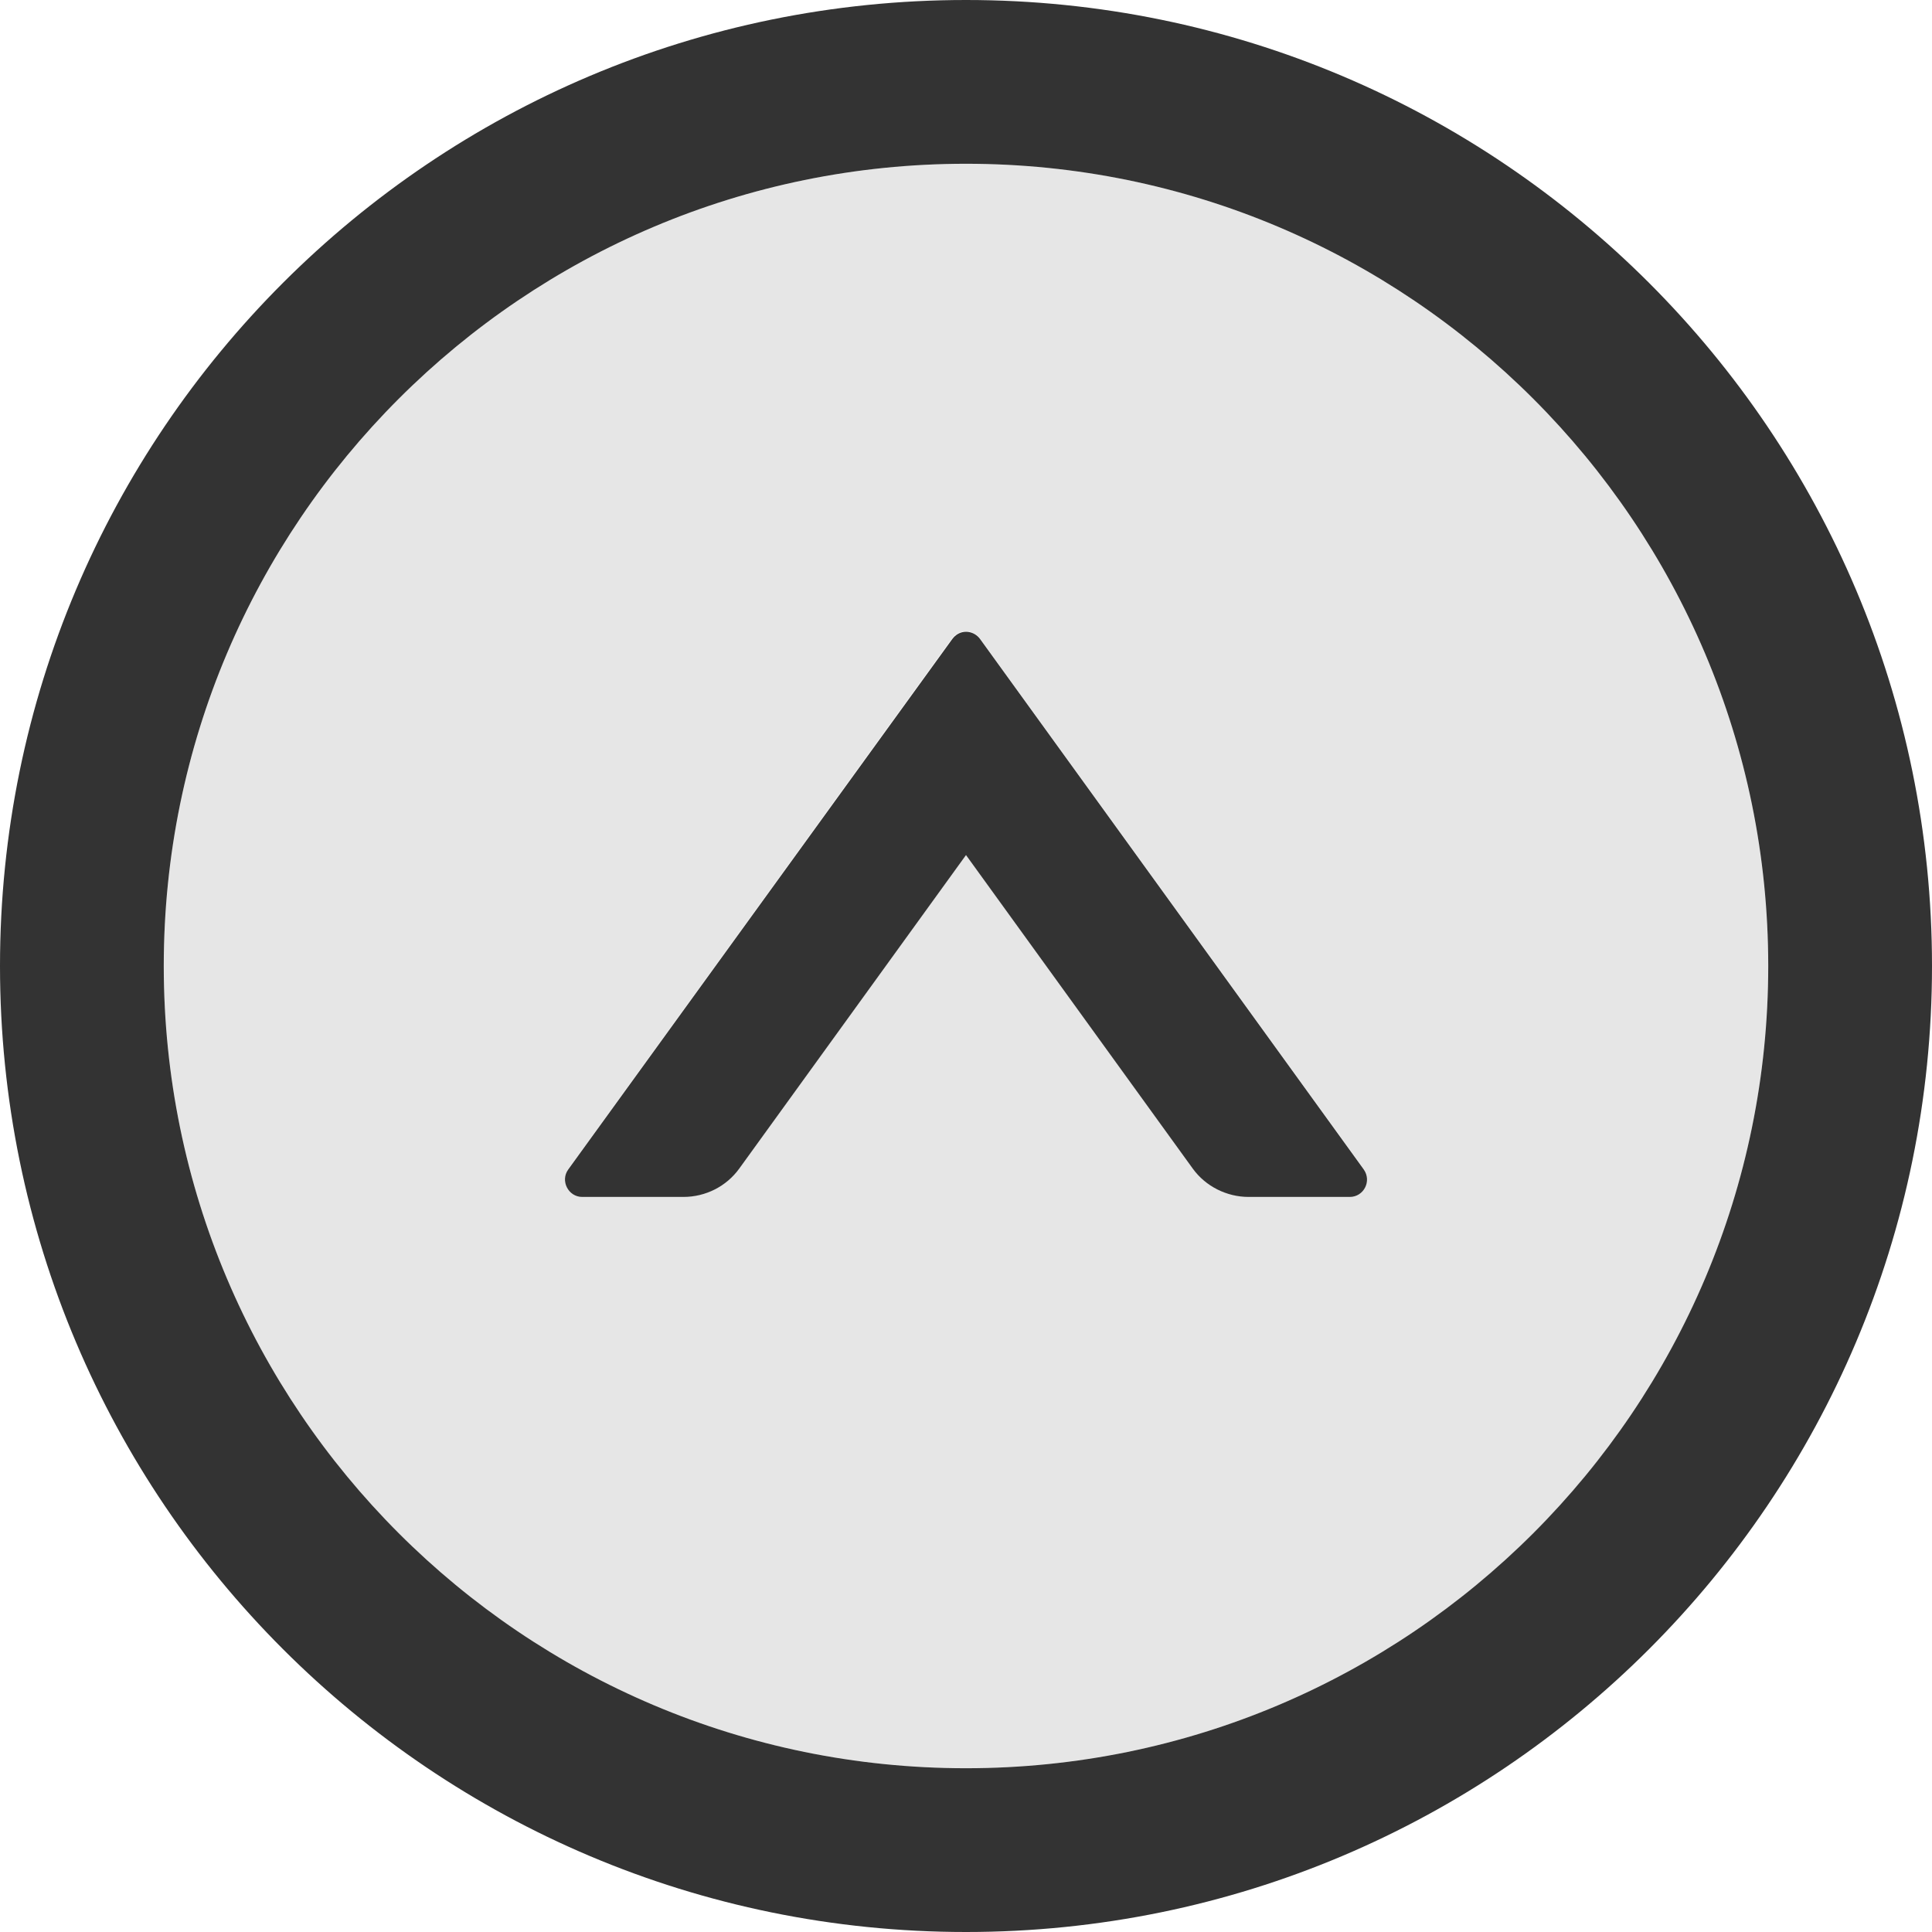
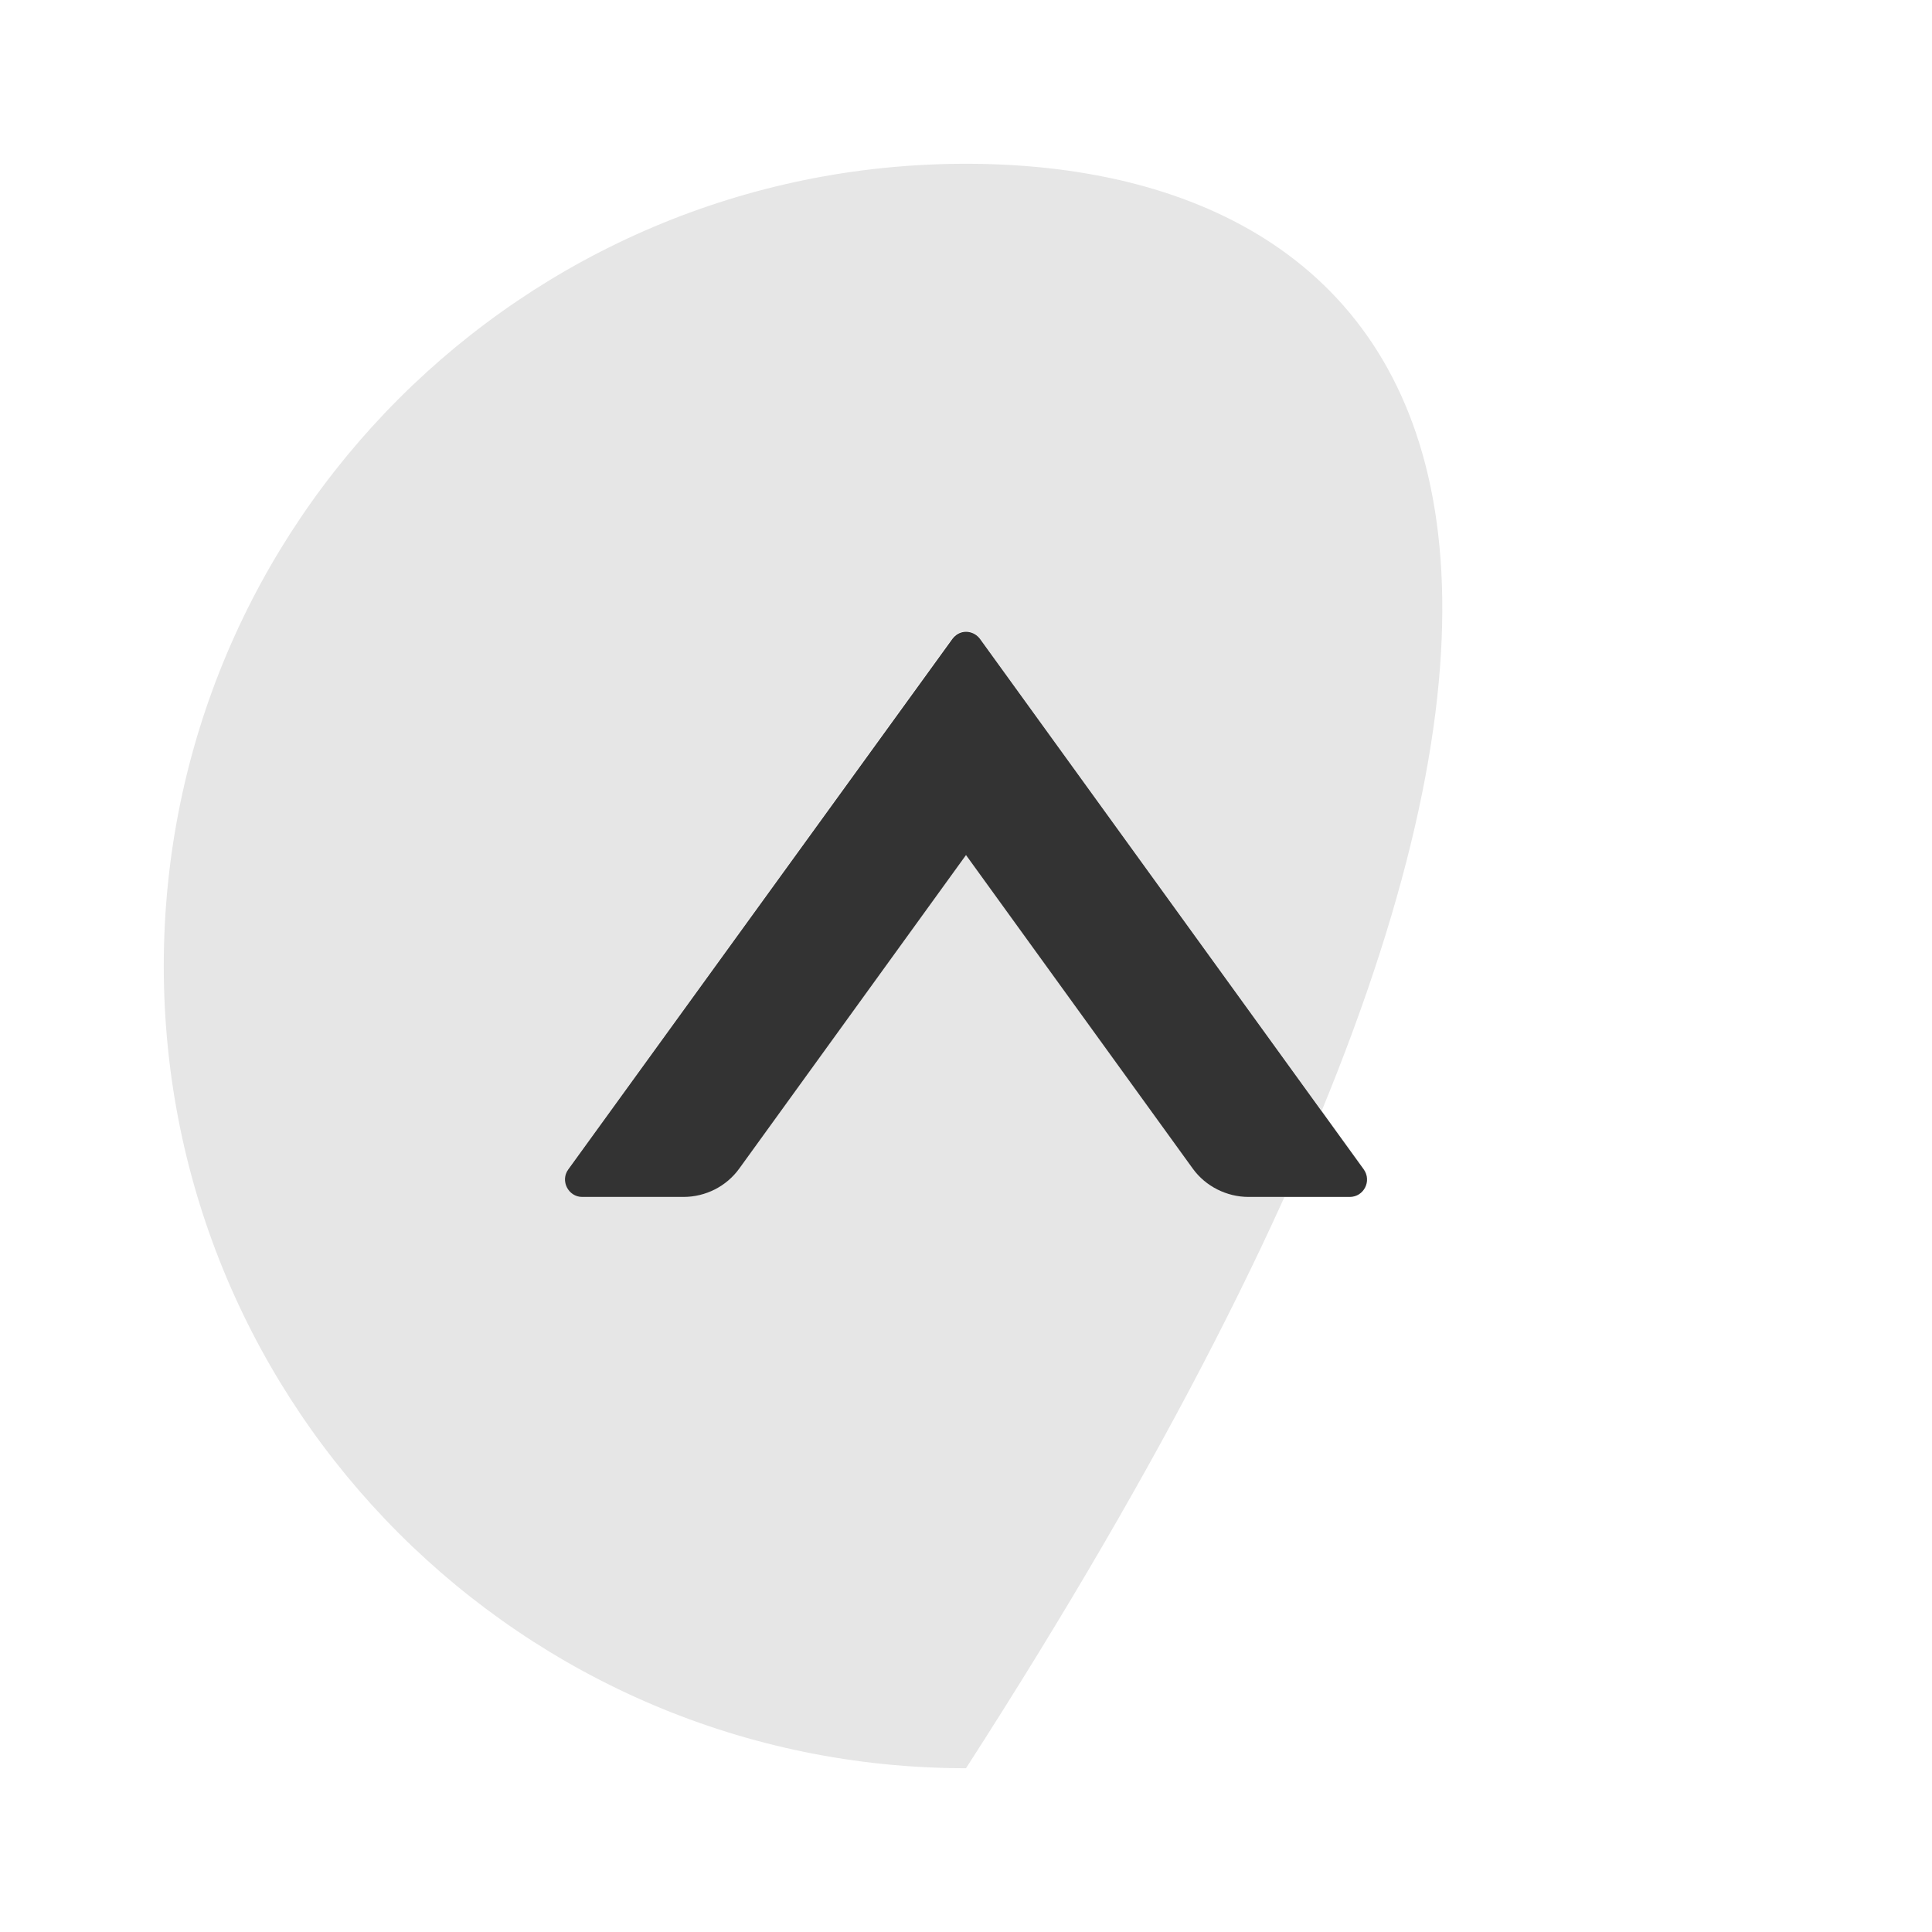
<svg xmlns="http://www.w3.org/2000/svg" version="1.1" id="Layer_1" x="0px" y="0px" viewBox="0 0 512 512" style="enable-background:new 0 0 512 512;" xml:space="preserve">
  <style type="text/css">
	.st0{fill:#E6E6E6;}
	.st1{fill:#333333;}
</style>
  <g>
-     <path class="st0" d="M256,43.4C138.6,43.4,43.4,138.6,43.4,256c0,117.4,95.2,212.6,212.6,212.6c117.4,0,212.6-95.2,212.6-212.6   C468.6,138.6,373.4,43.4,256,43.4z M357.7,317.1h-26.8c-5.8,0-11.4-2.8-14.8-7.5L256,226.5l-60.1,83.1c-3.4,4.7-8.9,7.5-14.8,7.5   h-26.8c-3.7,0-5.9-4.2-3.7-7.3l101.7-140.6c1.8-2.5,5.5-2.5,7.4,0l101.7,140.6C363.6,312.9,361.4,317.1,357.7,317.1z" />
-     <path class="st1" d="M256,0C114.6,0,0,114.6,0,256c0,141.4,114.6,256,256,256c141.4,0,256-114.6,256-256C512,114.6,397.4,0,256,0z    M256,468.6c-117.4,0-212.6-95.2-212.6-212.6c0-117.4,95.2-212.6,212.6-212.6c117.4,0,212.6,95.2,212.6,212.6   C468.6,373.4,373.4,468.6,256,468.6z" />
+     <path class="st0" d="M256,43.4C138.6,43.4,43.4,138.6,43.4,256c0,117.4,95.2,212.6,212.6,212.6C468.6,138.6,373.4,43.4,256,43.4z M357.7,317.1h-26.8c-5.8,0-11.4-2.8-14.8-7.5L256,226.5l-60.1,83.1c-3.4,4.7-8.9,7.5-14.8,7.5   h-26.8c-3.7,0-5.9-4.2-3.7-7.3l101.7-140.6c1.8-2.5,5.5-2.5,7.4,0l101.7,140.6C363.6,312.9,361.4,317.1,357.7,317.1z" />
    <path class="st1" d="M259.7,169.3c-1.5-2-4.3-2.5-6.3-1c-0.4,0.3-0.7,0.6-1,1L150.6,309.9c-2.2,3,0,7.3,3.7,7.3h26.8   c5.9,0,11.4-2.8,14.8-7.5l60.1-83.1l60.1,83.1c3.4,4.7,9,7.5,14.8,7.5h26.8c3.7,0,5.9-4.2,3.7-7.3L259.7,169.3z" />
  </g>
</svg>